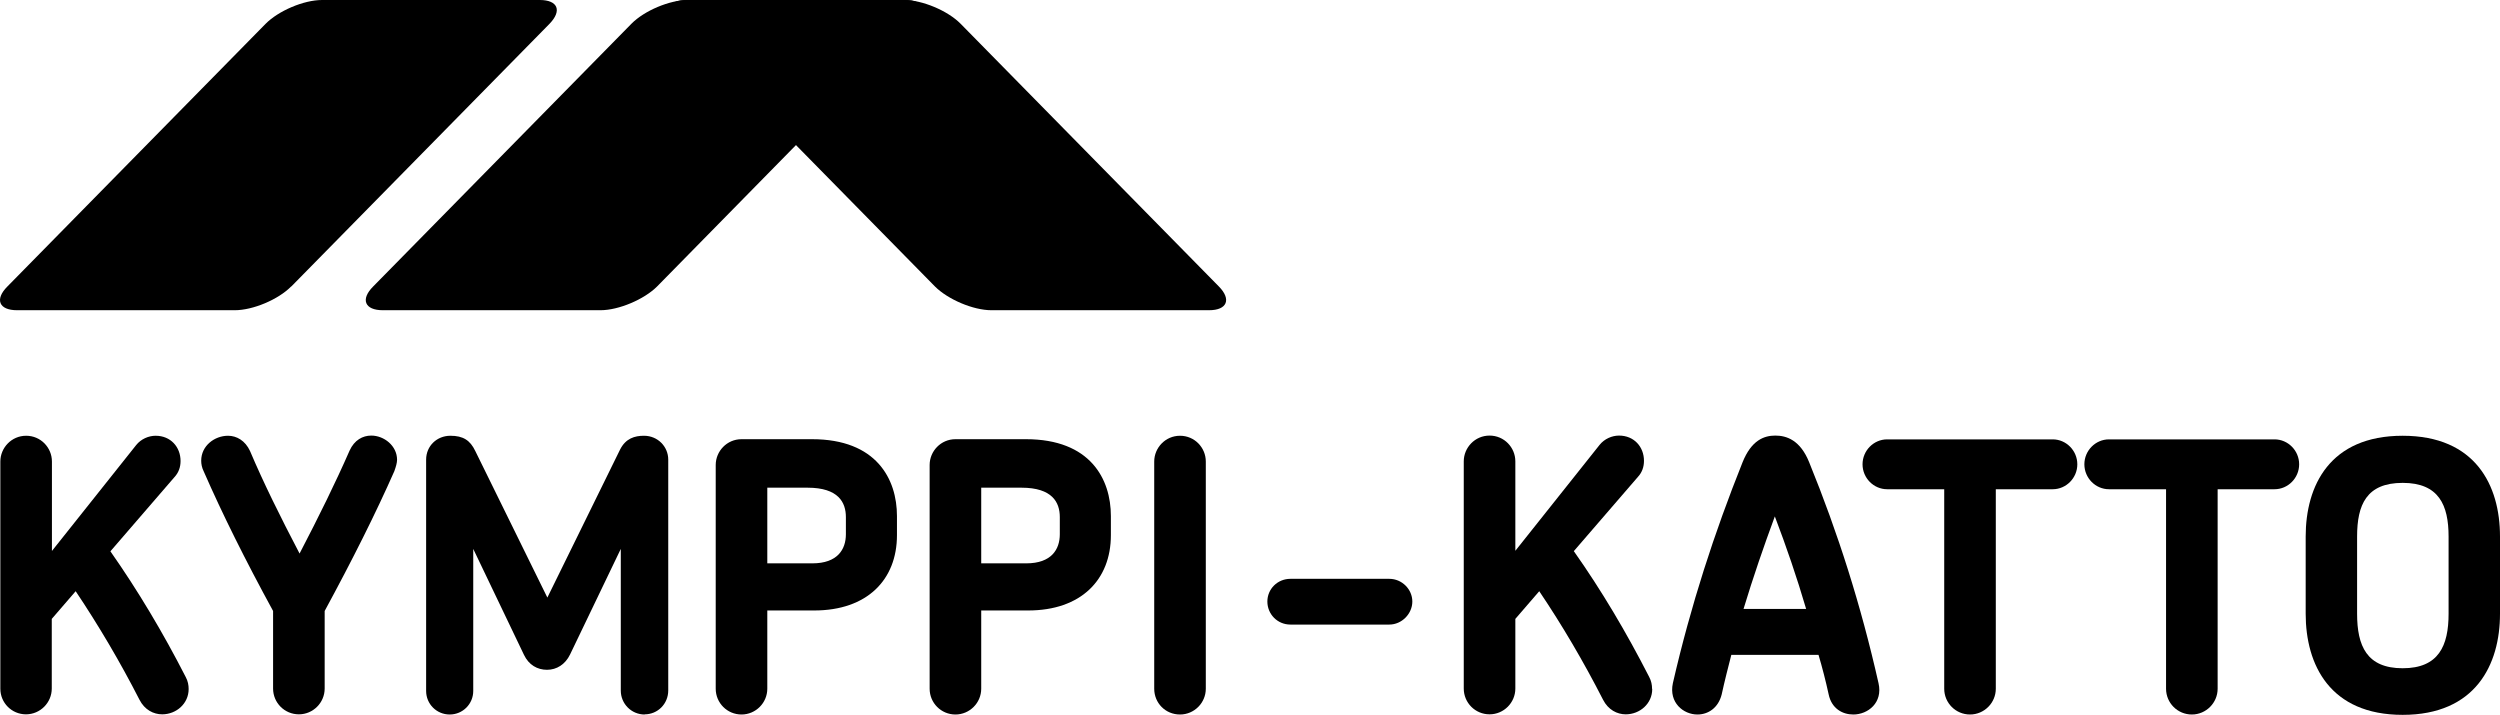
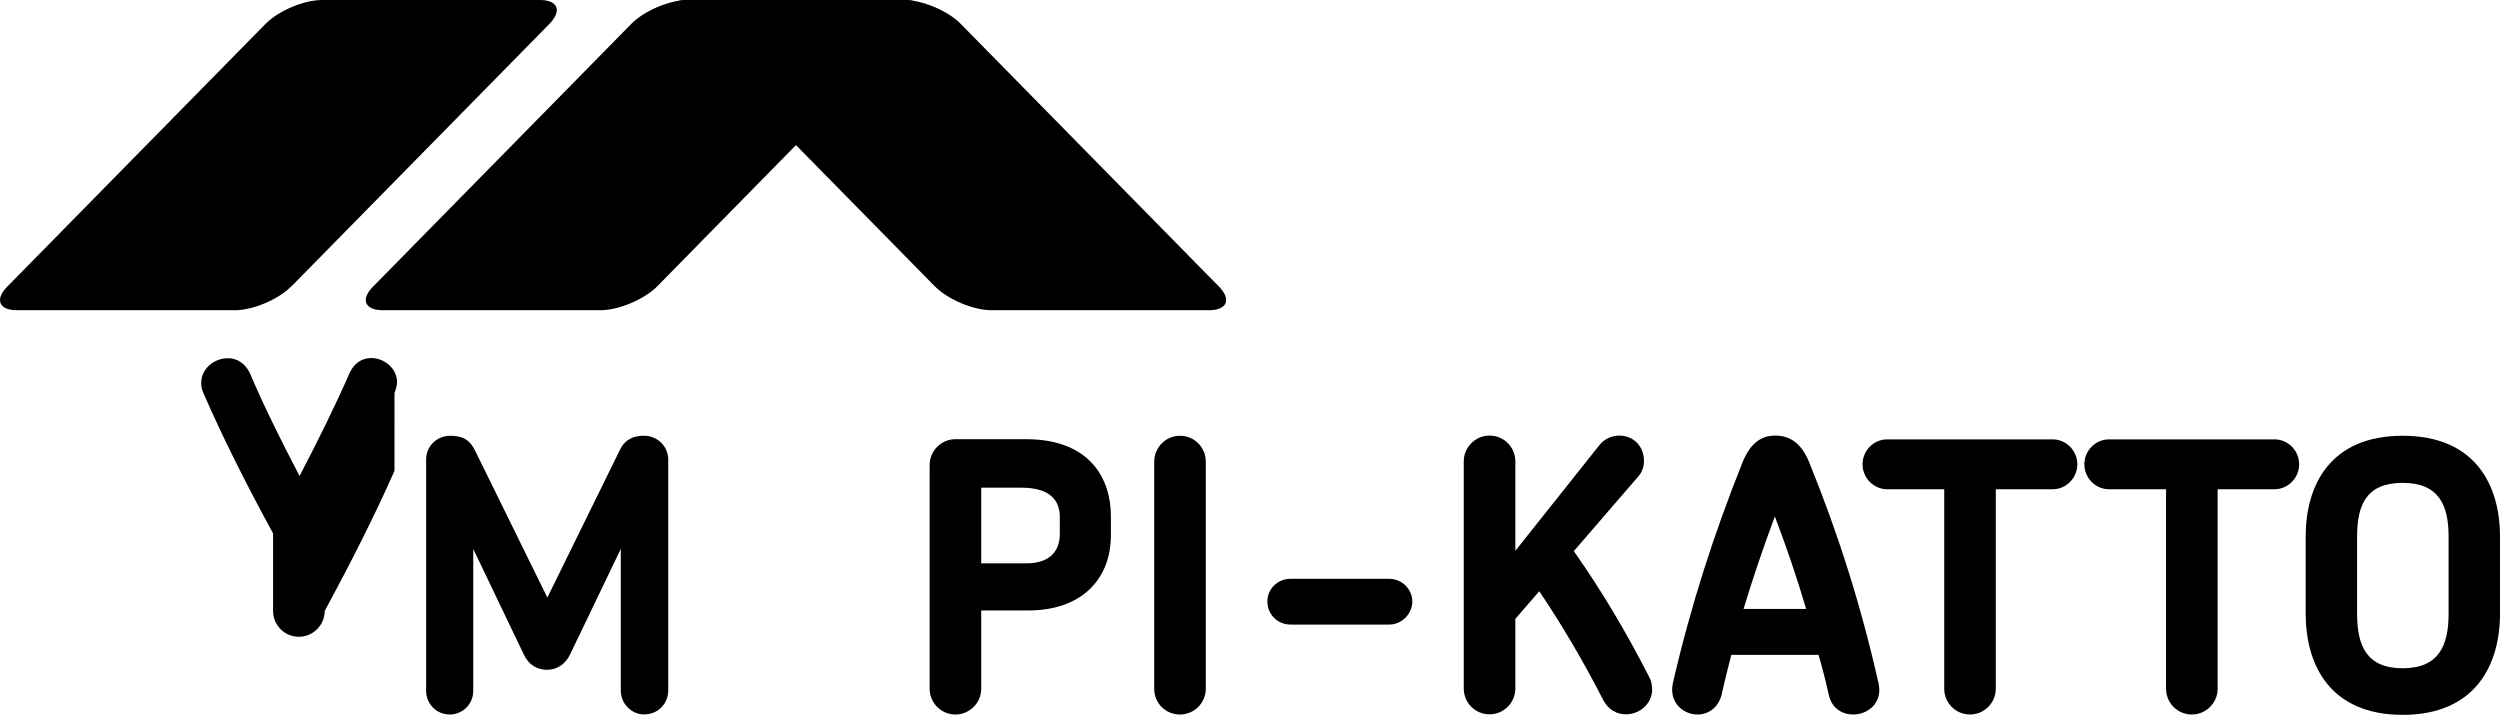
<svg xmlns="http://www.w3.org/2000/svg" id="Layer_1" data-name="Layer 1" viewBox="0 0 145.38 41.57">
  <g>
-     <path d="M10.97,40.07c0,.85-.72,1.47-1.54,1.47-.5,0-1.02-.26-1.32-.85-1.13-2.21-2.39-4.34-3.71-6.31l-1.39,1.61v4.05c0,.82-.67,1.5-1.5,1.5S.02,40.87.02,40.05v-13.21c0-.8.65-1.5,1.5-1.5s1.5.69,1.5,1.5v5.2l4.9-6.16c.28-.35.72-.54,1.13-.54.87,0,1.45.65,1.45,1.47,0,.35-.11.67-.35.93l-3.73,4.32c1.6,2.28,3.06,4.73,4.38,7.31.13.24.17.48.17.69" />
-     <path d="M22.94,27.38c-1.08,2.45-2.45,5.18-4.06,8.15v4.51c0,.82-.67,1.5-1.5,1.5s-1.5-.67-1.5-1.5v-4.51c-1.61-2.95-2.95-5.64-4.03-8.11-.11-.22-.15-.43-.15-.63,0-.87.78-1.45,1.56-1.45.5,0,1,.28,1.28.89.78,1.84,1.76,3.82,2.88,5.96,1.13-2.17,2.1-4.14,2.91-5.99.28-.61.76-.87,1.26-.87.74,0,1.5.59,1.5,1.41,0,.17-.07.41-.15.63" />
+     <path d="M22.94,27.38c-1.08,2.45-2.45,5.18-4.06,8.15c0,.82-.67,1.5-1.5,1.5s-1.5-.67-1.5-1.5v-4.51c-1.61-2.95-2.95-5.64-4.03-8.11-.11-.22-.15-.43-.15-.63,0-.87.78-1.45,1.56-1.45.5,0,1,.28,1.28.89.78,1.84,1.76,3.82,2.88,5.96,1.13-2.17,2.1-4.14,2.91-5.99.28-.61.76-.87,1.26-.87.74,0,1.5.59,1.5,1.41,0,.17-.07.41-.15.63" />
    <path d="M37.49,41.55c-.78,0-1.39-.63-1.39-1.39v-8.24l-2.95,6.14c-.28.58-.78.89-1.34.89s-1.06-.28-1.34-.87l-2.95-6.16v8.26c0,.76-.61,1.37-1.37,1.37s-1.37-.61-1.37-1.37v-13.45c0-.8.63-1.39,1.41-1.39.74,0,1.15.26,1.45.89l4.19,8.52,4.23-8.61c.33-.65.85-.8,1.39-.8.8,0,1.41.63,1.41,1.39v13.42c0,.78-.61,1.39-1.37,1.39" />
-     <path d="M49.19,30.07c0-.85-.43-1.71-2.23-1.71h-2.34v4.4h2.62c1.47,0,1.95-.82,1.95-1.69v-1ZM47.35,35.5h-2.73v4.55c0,.82-.67,1.5-1.5,1.5s-1.5-.67-1.5-1.5v-13.01c0-.8.65-1.5,1.5-1.5h4.1c3.75,0,4.94,2.32,4.94,4.47v1.11c0,2.6-1.74,4.38-4.81,4.38" />
    <path d="M61.63,30.07c0-.85-.43-1.71-2.23-1.71h-2.34v4.4h2.62c1.47,0,1.95-.82,1.95-1.69v-1ZM59.79,35.5h-2.73v4.55c0,.82-.67,1.5-1.5,1.5s-1.5-.67-1.5-1.5v-13.01c0-.8.65-1.5,1.5-1.5h4.1c3.75,0,4.94,2.32,4.94,4.47v1.11c0,2.6-1.74,4.38-4.81,4.38" />
    <path d="M68.62,41.55c-.85,0-1.5-.67-1.5-1.5v-13.21c0-.8.65-1.5,1.5-1.5s1.5.69,1.5,1.5v13.21c0,.82-.67,1.5-1.5,1.5" />
    <path d="M80.79,36.32h-5.75c-.76,0-1.34-.61-1.34-1.34s.59-1.32,1.34-1.32h5.75c.74,0,1.34.61,1.34,1.32s-.61,1.34-1.34,1.34" />
    <path d="M96.08,40.07c0,.85-.72,1.47-1.54,1.47-.5,0-1.02-.26-1.32-.85-1.13-2.21-2.38-4.34-3.71-6.31l-1.39,1.61v4.05c0,.82-.67,1.5-1.5,1.5s-1.5-.67-1.5-1.5v-13.21c0-.8.65-1.5,1.5-1.5s1.5.69,1.5,1.5v5.2l4.9-6.16c.28-.35.72-.54,1.13-.54.87,0,1.45.65,1.45,1.47,0,.35-.11.67-.35.93l-3.73,4.32c1.61,2.28,3.06,4.73,4.38,7.31.13.24.17.48.17.69" />
    <path d="M103.21,30.03c-.65,1.76-1.26,3.53-1.82,5.38h3.64c-.54-1.84-1.15-3.62-1.82-5.38M107.77,41.55c-.63,0-1.26-.35-1.43-1.17-.17-.78-.37-1.56-.59-2.3h-5.07c-.19.74-.39,1.52-.56,2.3-.2.8-.8,1.17-1.41,1.17-.82,0-1.67-.69-1.43-1.82,1.04-4.53,2.41-8.74,4.05-12.84.52-1.3,1.26-1.56,1.91-1.56s1.45.26,1.97,1.56c1.67,4.1,3.01,8.31,4.03,12.84.26,1.13-.61,1.82-1.47,1.82" />
    <path d="M119.38,28.45h-3.32v11.6c0,.82-.67,1.5-1.5,1.5s-1.5-.67-1.5-1.5v-11.6h-3.32c-.78,0-1.43-.65-1.43-1.45s.65-1.45,1.43-1.45h9.63c.78,0,1.43.65,1.43,1.45s-.65,1.45-1.43,1.45" />
    <path d="M132.28,28.45h-3.32v11.6c0,.82-.67,1.5-1.5,1.5s-1.5-.67-1.5-1.5v-11.6h-3.32c-.78,0-1.43-.65-1.43-1.45s.65-1.45,1.43-1.45h9.63c.78,0,1.43.65,1.43,1.45s-.65,1.45-1.43,1.45" />
    <path d="M142.39,31.2c0-1.82-.56-3.12-2.67-3.12s-2.65,1.28-2.65,3.12v4.49c0,1.87.56,3.17,2.65,3.17s2.67-1.3,2.67-3.17v-4.49ZM139.72,41.57c-4.23,0-5.64-2.91-5.64-5.88v-4.49c0-2.97,1.41-5.86,5.64-5.86s5.66,2.88,5.66,5.86v4.49c0,2.97-1.43,5.88-5.66,5.88" />
  </g>
  <path d="M16.93,16.66c-.75.76-2.22,1.38-3.28,1.38H.99c-1.05,0-1.31-.63-.56-1.38L15.44,1.39c.75-.76,2.22-1.39,3.29-1.39h12.66c1.05,0,1.31.62.56,1.39l-15.01,15.27Z" />
  <path d="M55.86,1.38C55.11.62,53.63,0,52.57,0h-12.65c-1.06,0-1.31.62-.57,1.38l15.02,15.28c.75.75,2.22,1.38,3.28,1.38h12.66c1.05,0,1.31-.63.57-1.38L55.86,1.38Z" />
  <path d="M36.72,1.38C37.47.62,38.94,0,40,0h12.65c1.06,0,1.31.62.57,1.38l-15.01,15.28c-.75.75-2.23,1.38-3.29,1.38h-12.66c-1.05,0-1.31-.63-.56-1.38L36.72,1.38Z" />
</svg>